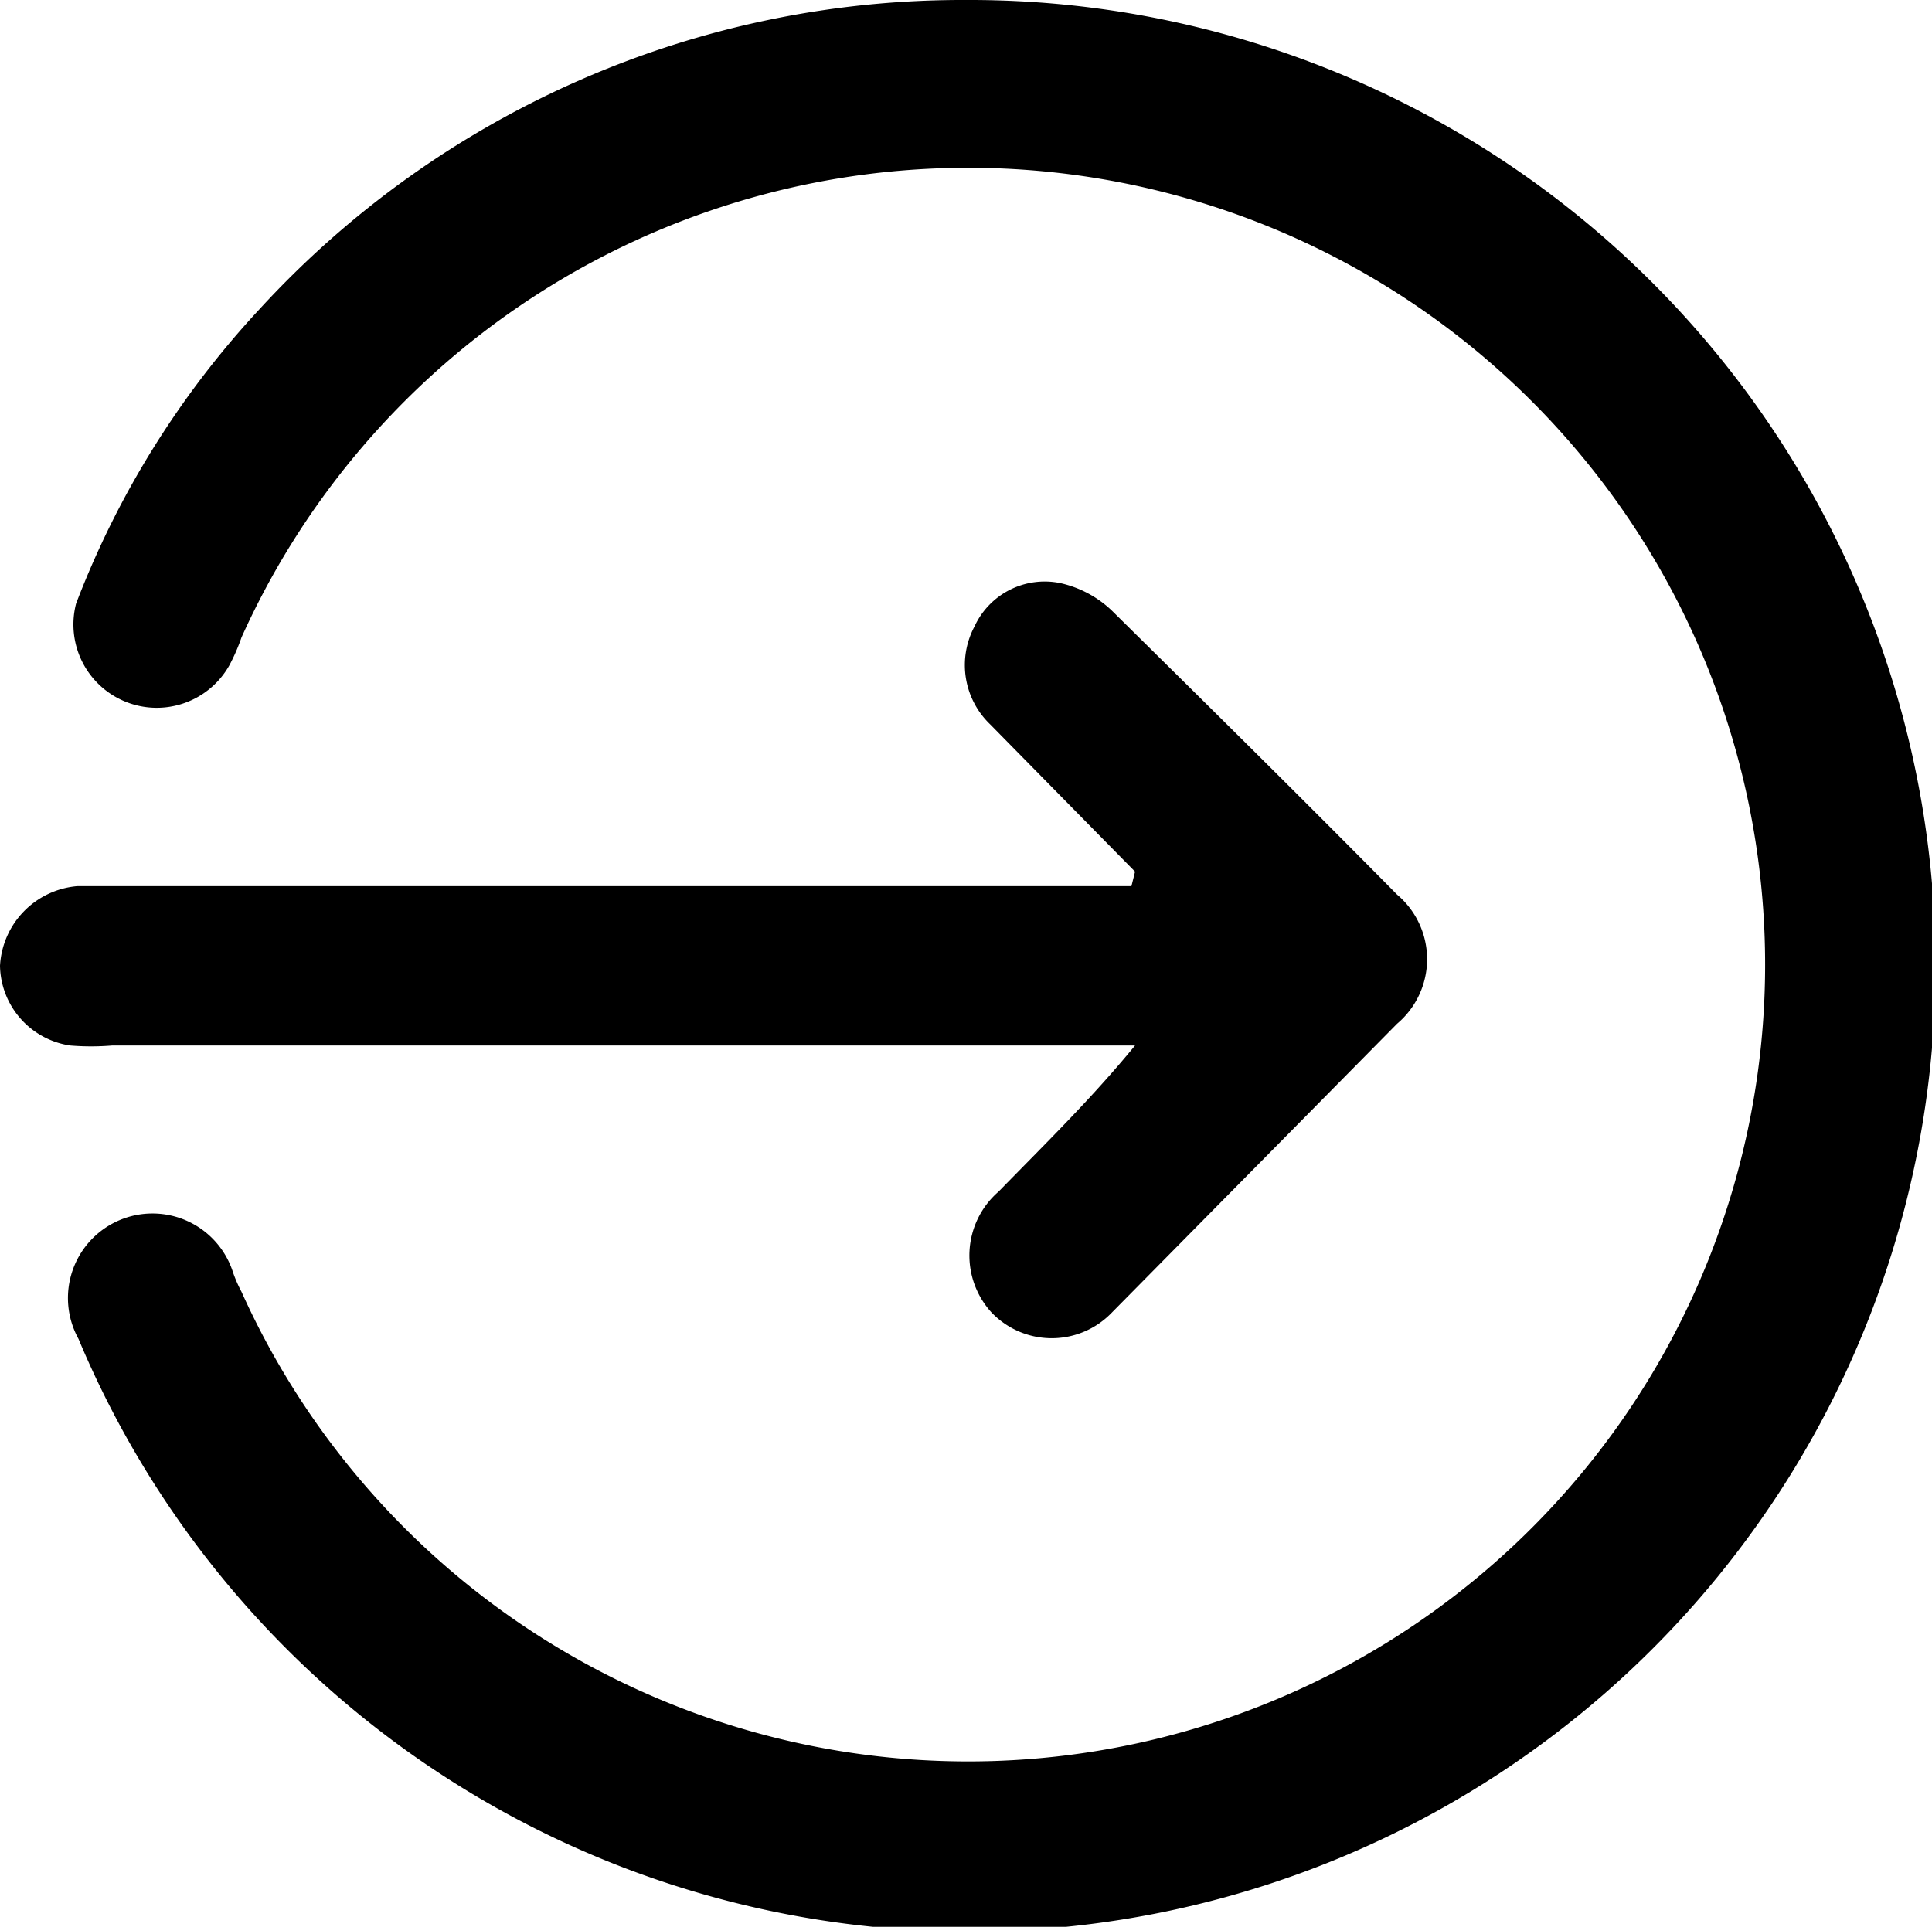
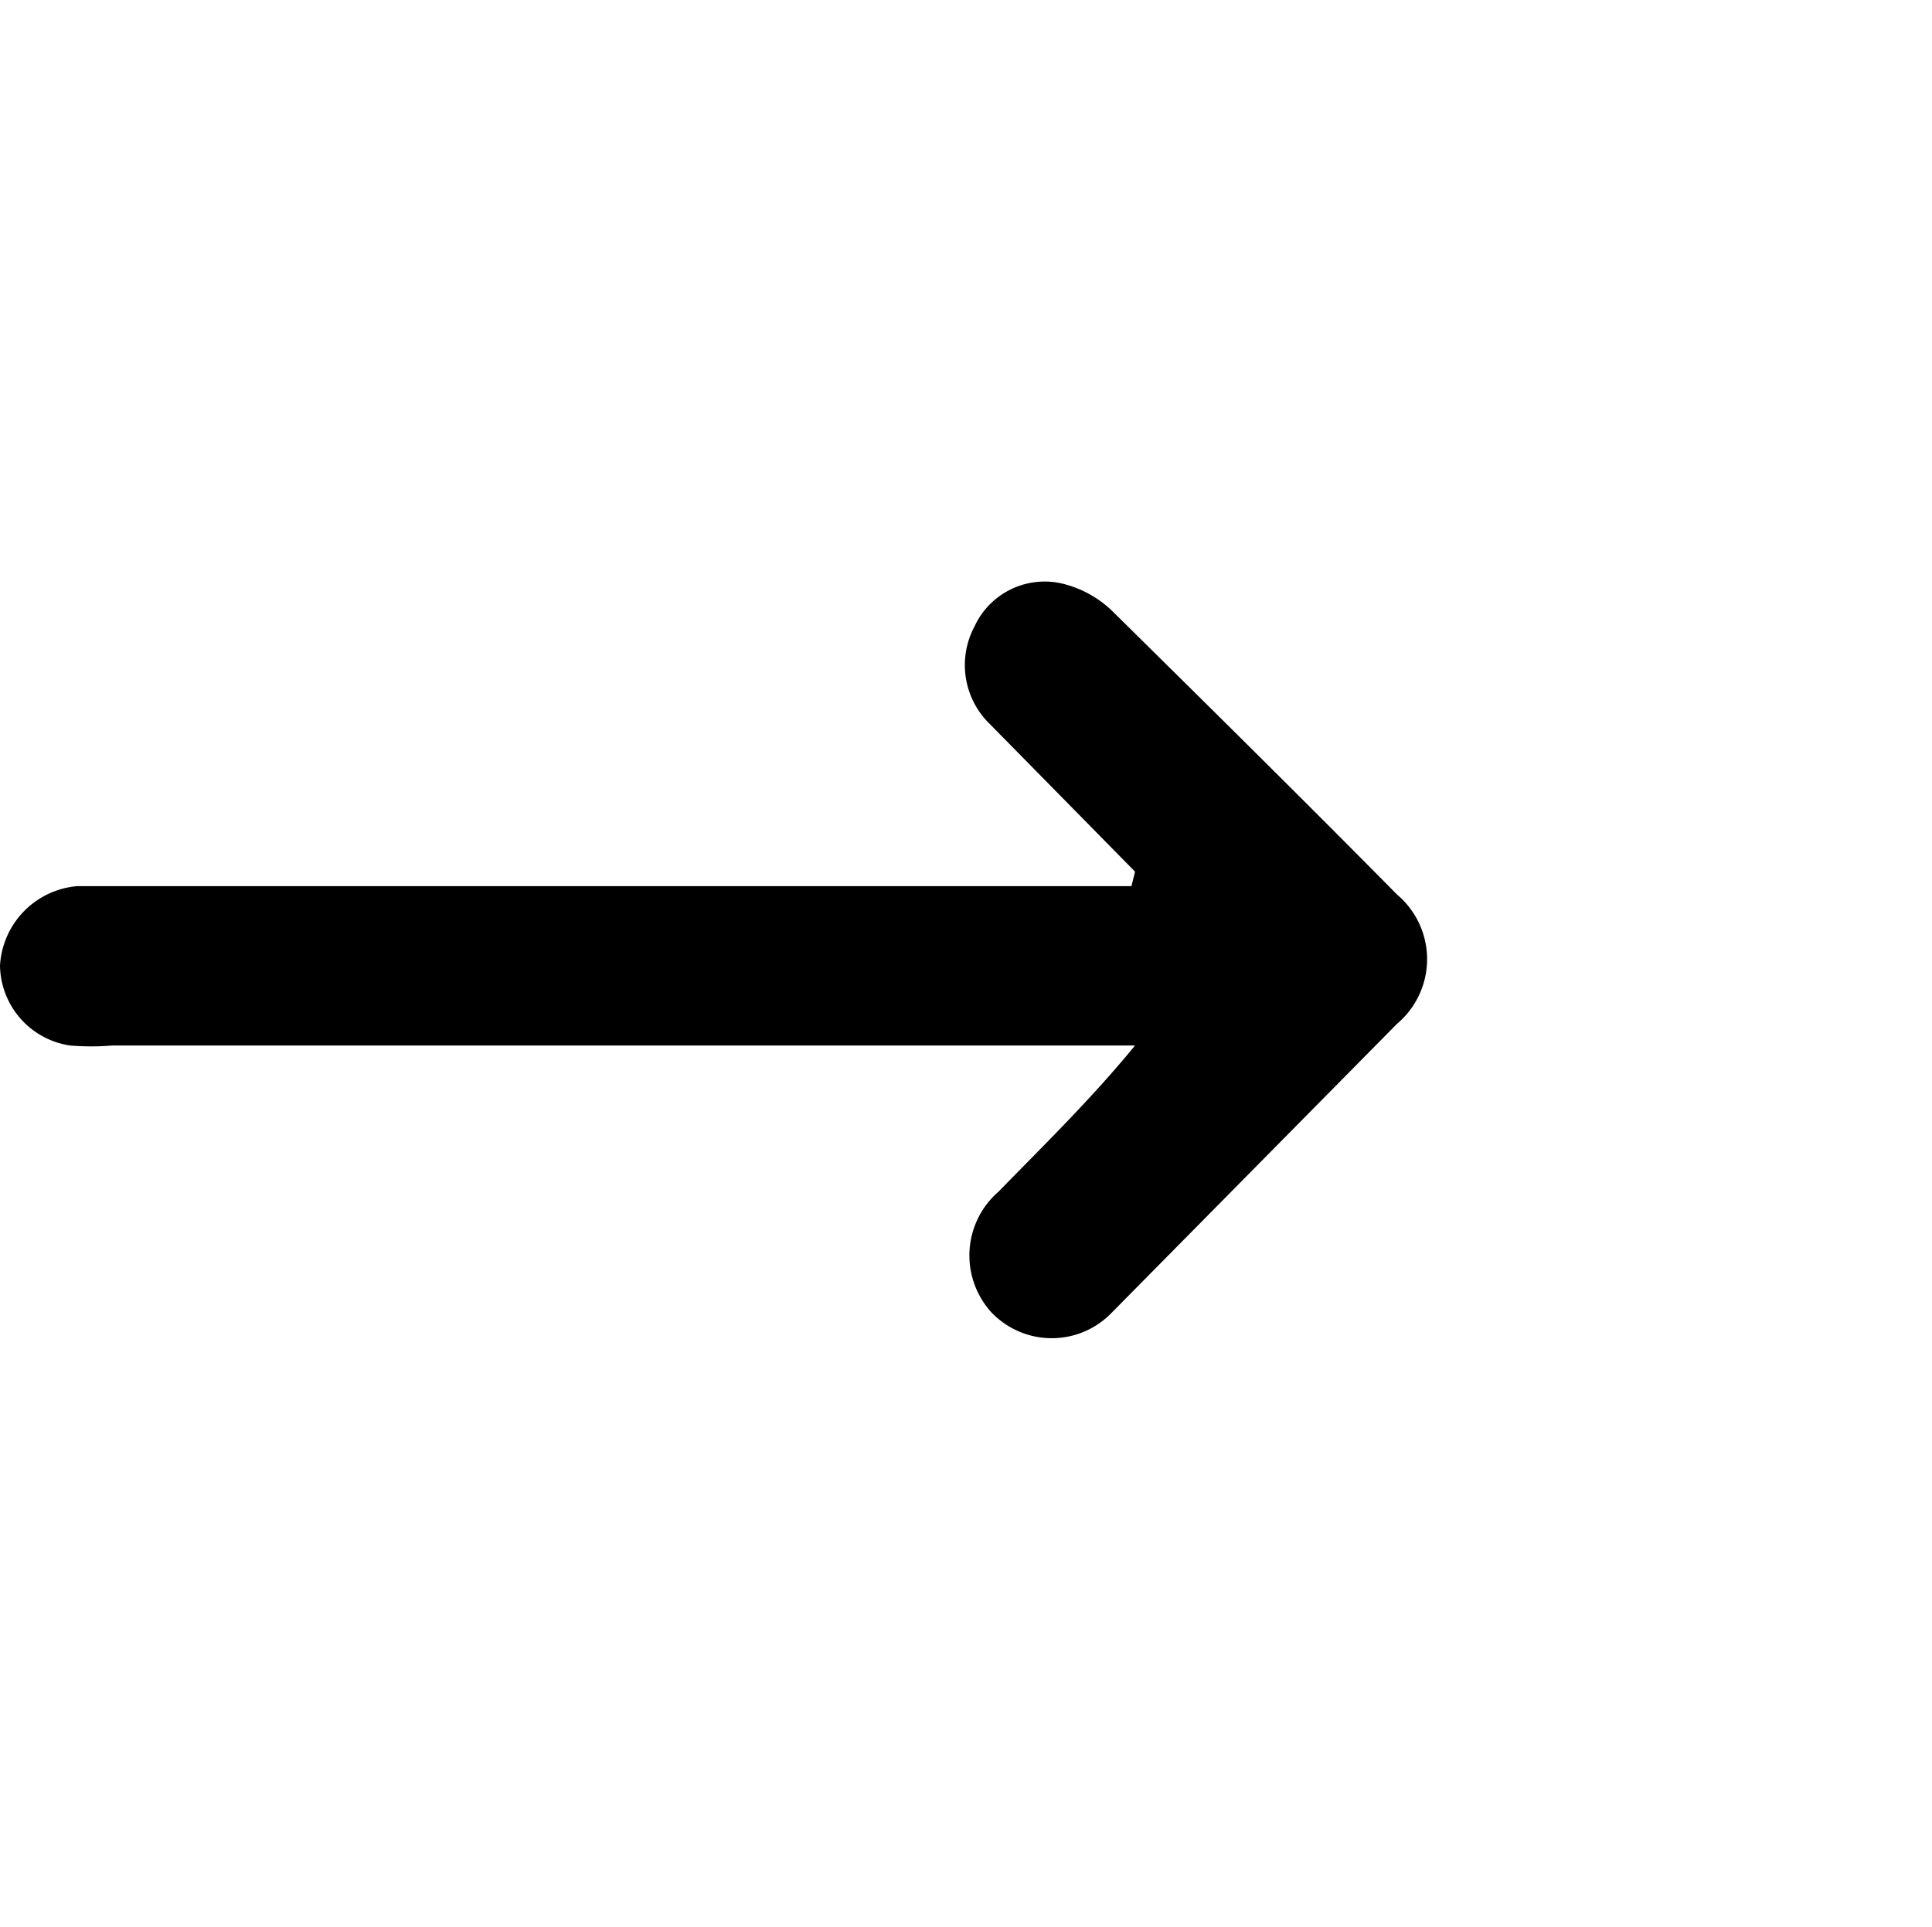
<svg xmlns="http://www.w3.org/2000/svg" viewBox="0 0 16 15.96">
  <g id="レイヤー_2" data-name="レイヤー 2">
    <g id="レイヤー_1-2" data-name="レイヤー 1">
-       <path d="M8,0A8,8,0,1,1,.65,11.09a.7.7,0,1,1,1.28-.55A1.11,1.11,0,0,0,2,10.7,6.6,6.6,0,1,0,2,5.28a1.6,1.6,0,0,1-.1.23A.69.69,0,0,1,.63,5,7.53,7.53,0,0,1,2.15,2.56,7.9,7.9,0,0,1,8,0Z" />
      <path d="M9.4,7.22,8.2,6a.68.68,0,0,1-.13-.81.64.64,0,0,1,.71-.36.9.9,0,0,1,.43.23c.79.78,1.58,1.56,2.36,2.35a.7.7,0,0,1,0,1.07L9.21,10.87a.69.69,0,0,1-1,0,.7.7,0,0,1,.06-1c.38-.39.77-.77,1.13-1.21H.93a2.11,2.11,0,0,1-.35,0A.68.68,0,0,1,0,8a.7.7,0,0,1,.64-.66H9.37Z" />
    </g>
  </g>
</svg>